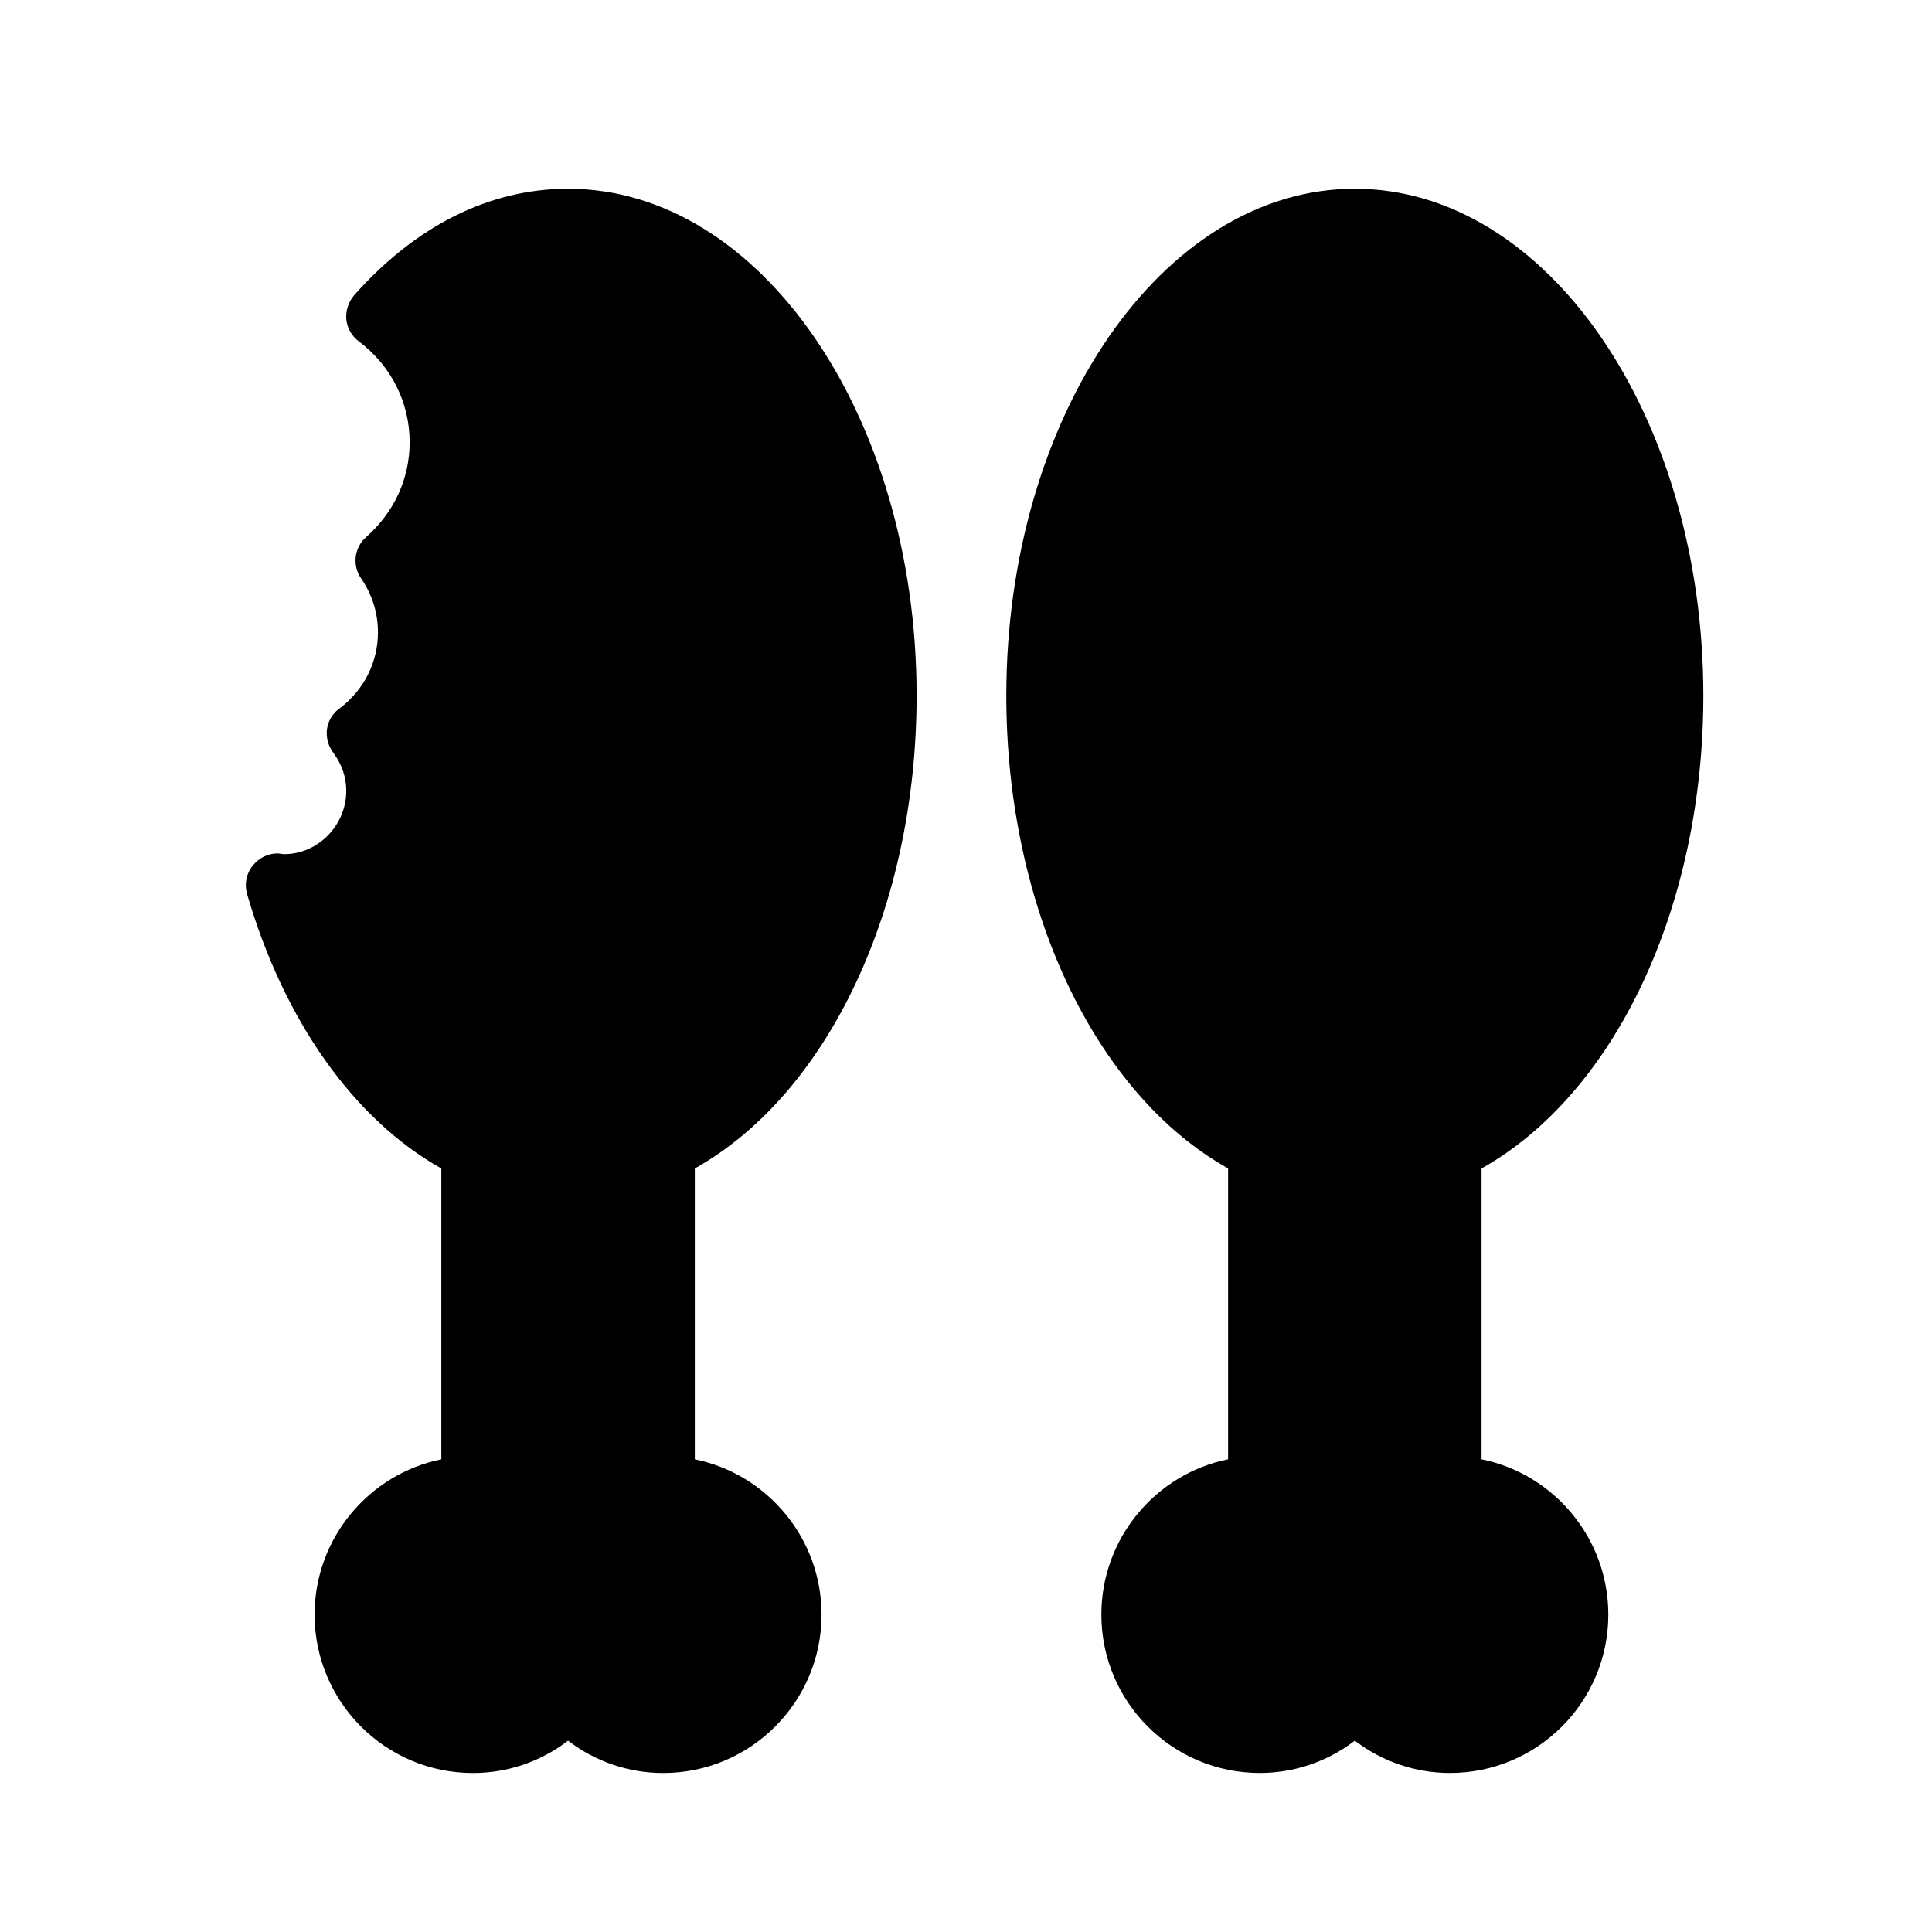
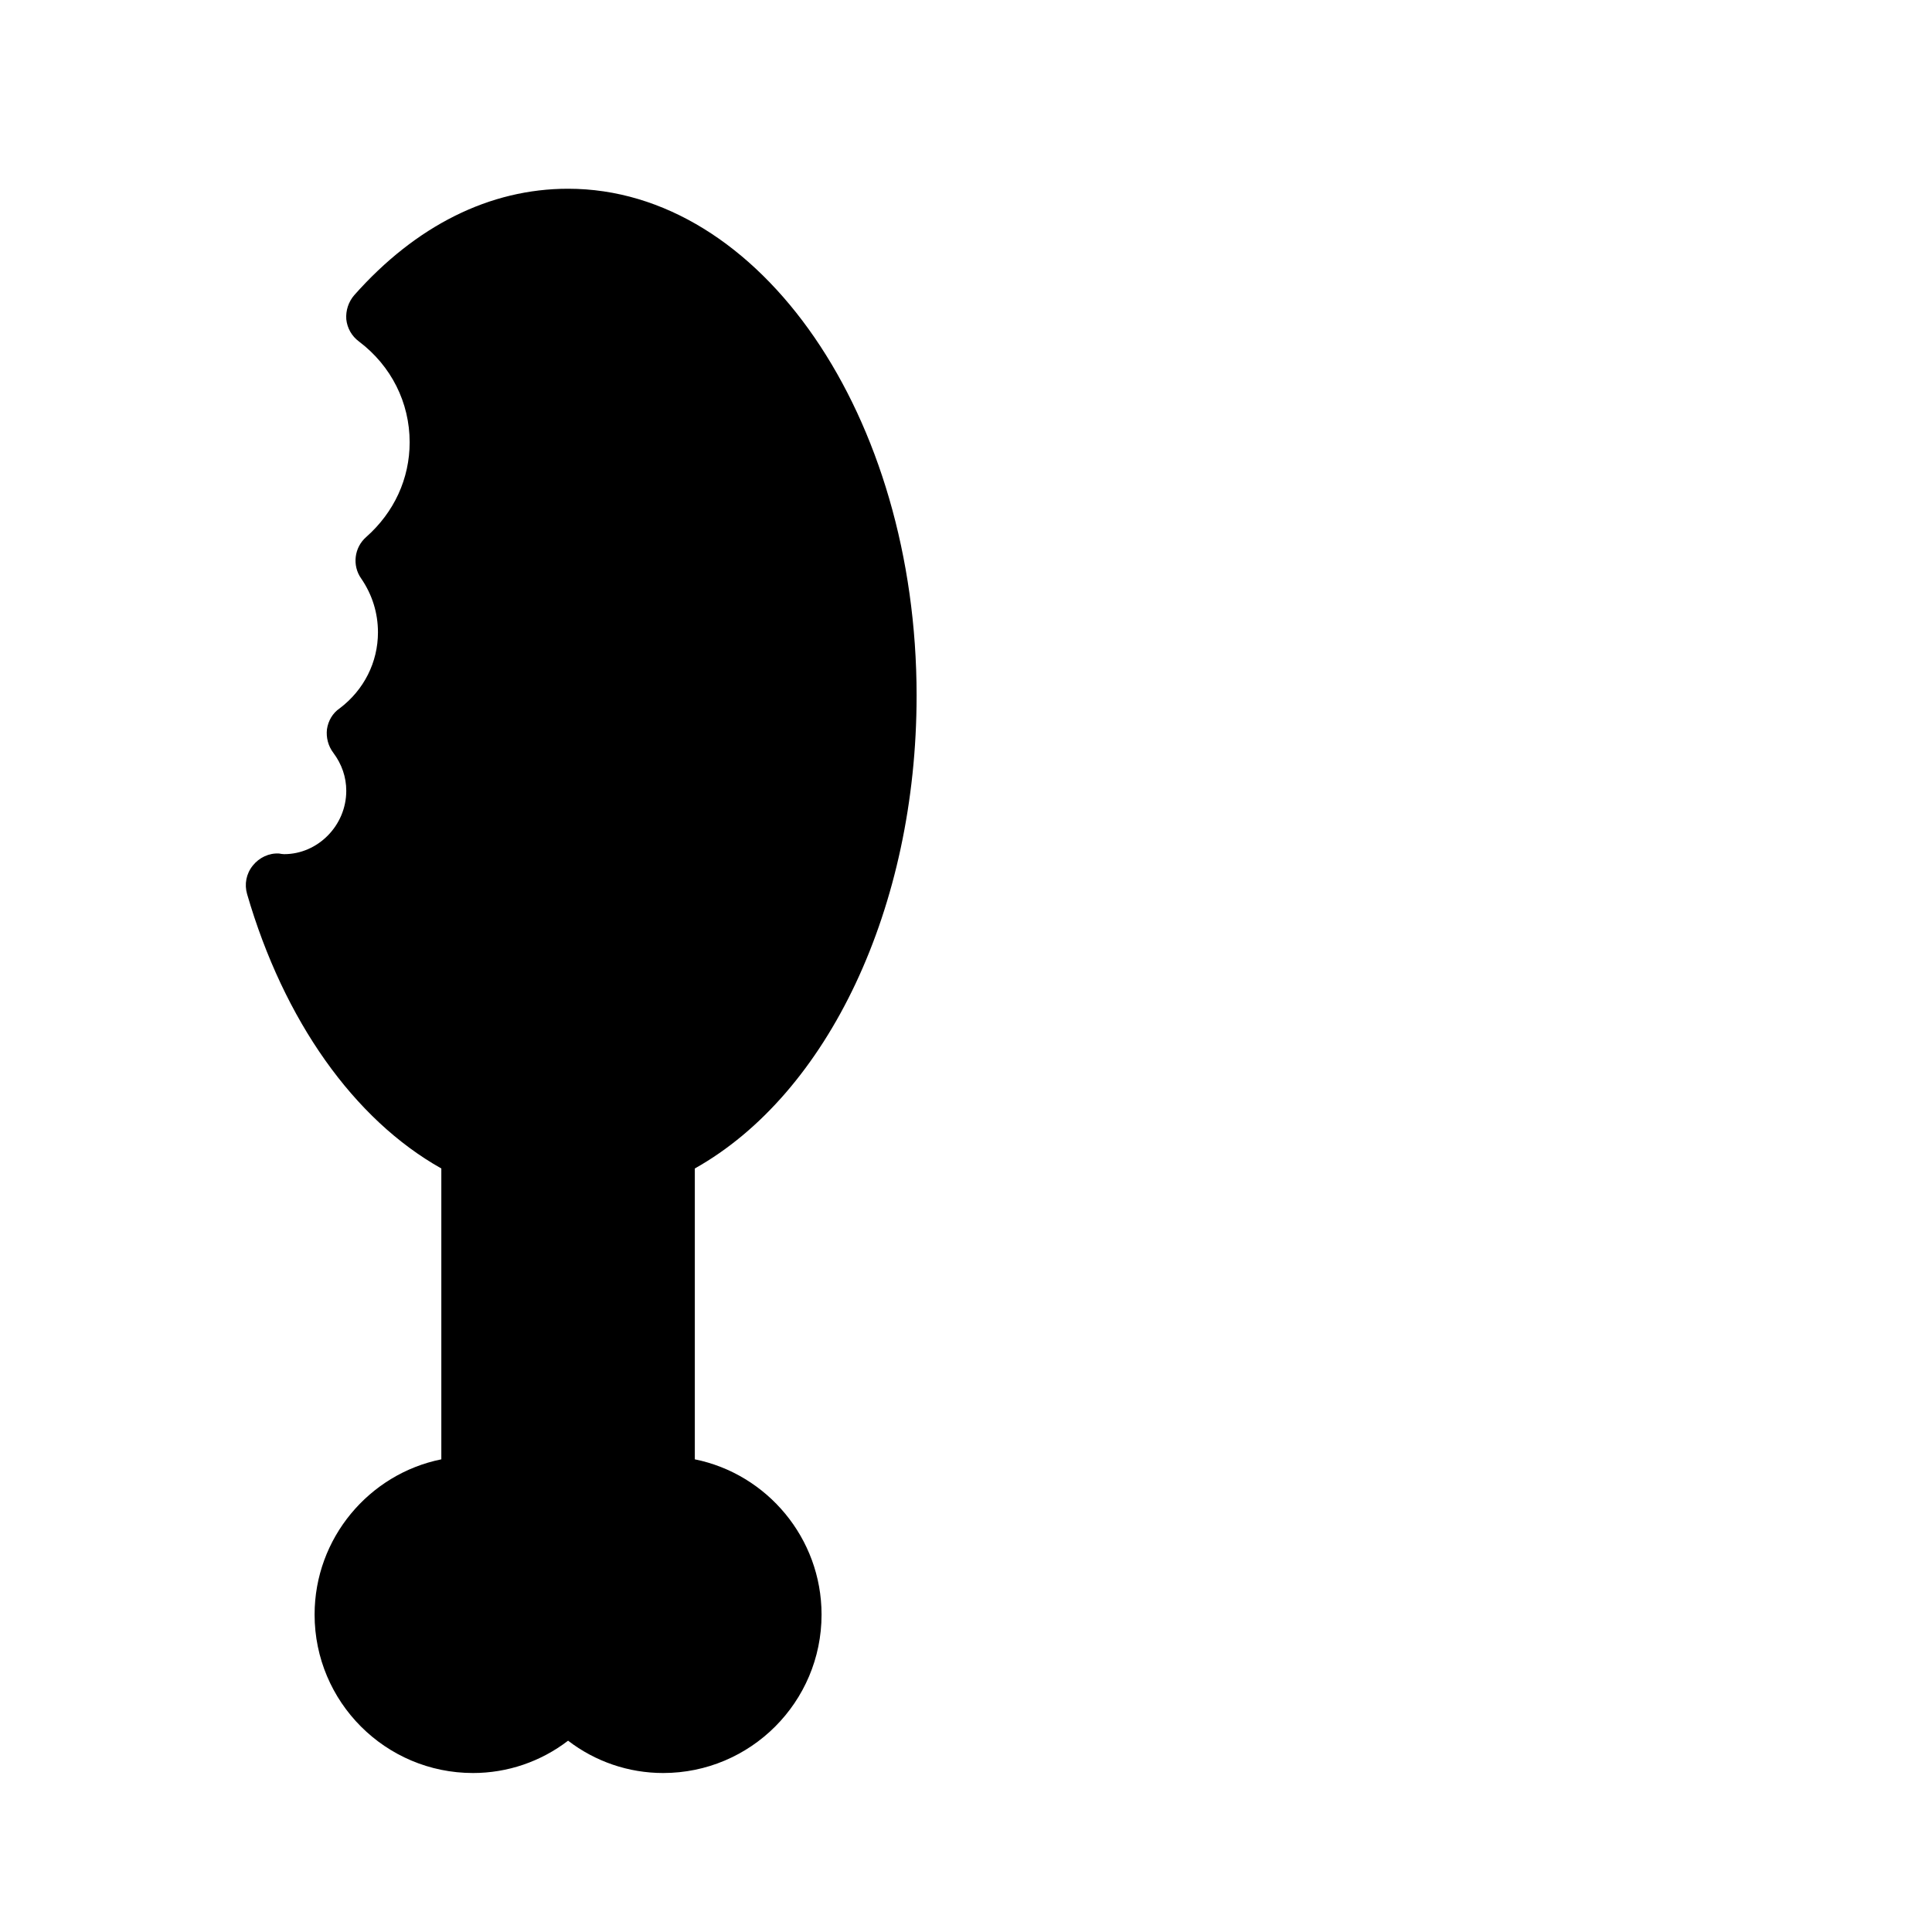
<svg xmlns="http://www.w3.org/2000/svg" fill="#000000" width="800px" height="800px" version="1.1" viewBox="144 144 512 512">
  <g>
-     <path d="m536.63 530.73v-77.082c35.352-19.816 58.777-69.273 58.777-125.28 0-74.059-41.395-134.35-92.363-134.35s-92.363 60.289-92.363 134.35c0 56.008 23.426 105.46 58.777 125.28v77.082c-19.145 3.863-33.586 20.906-33.586 41.145 0 23.176 18.809 41.984 41.984 41.984 9.152 0 17.969-3.023 25.191-8.566 7.223 5.543 16.039 8.566 25.191 8.566 23.176 0 41.984-18.809 41.984-41.984-0.004-20.234-14.449-37.281-33.594-41.145z" />
    <path d="m386.91 328.37c0-74.059-41.395-134.35-92.363-134.35-20.738 0-40.305 9.738-56.68 28.215-1.512 1.762-2.266 4.031-2.098 6.383 0.254 2.352 1.43 4.449 3.359 5.879 8.566 6.465 13.434 16.207 13.434 26.703 0 9.656-4.113 18.559-11.504 25.105-3.191 2.769-3.777 7.559-1.344 11 2.938 4.281 4.449 9.152 4.449 14.273 0 7.894-3.695 15.281-10.16 20.152-1.848 1.258-3.023 3.273-3.359 5.543-0.25 2.184 0.336 4.449 1.68 6.215 2.266 3.023 3.441 6.465 3.441 10.078 0 9.234-7.559 16.793-16.457 16.793-0.254 0-1.09-0.086-1.344-0.168-2.688-0.168-5.289 1.09-6.969 3.191-1.762 2.184-2.266 4.953-1.512 7.559 9.742 33.504 28.297 59.703 51.473 72.715v77.082c-19.145 3.863-33.586 20.906-33.586 41.145 0 23.176 18.809 41.984 41.984 41.984 9.152 0 17.969-3.023 25.191-8.566 7.223 5.543 16.039 8.566 25.191 8.566 23.176 0 41.984-18.809 41.984-41.984 0-20.238-14.441-37.281-33.586-41.145v-77.082c35.348-19.824 58.773-69.281 58.773-125.29z" />
  </g>
</svg>